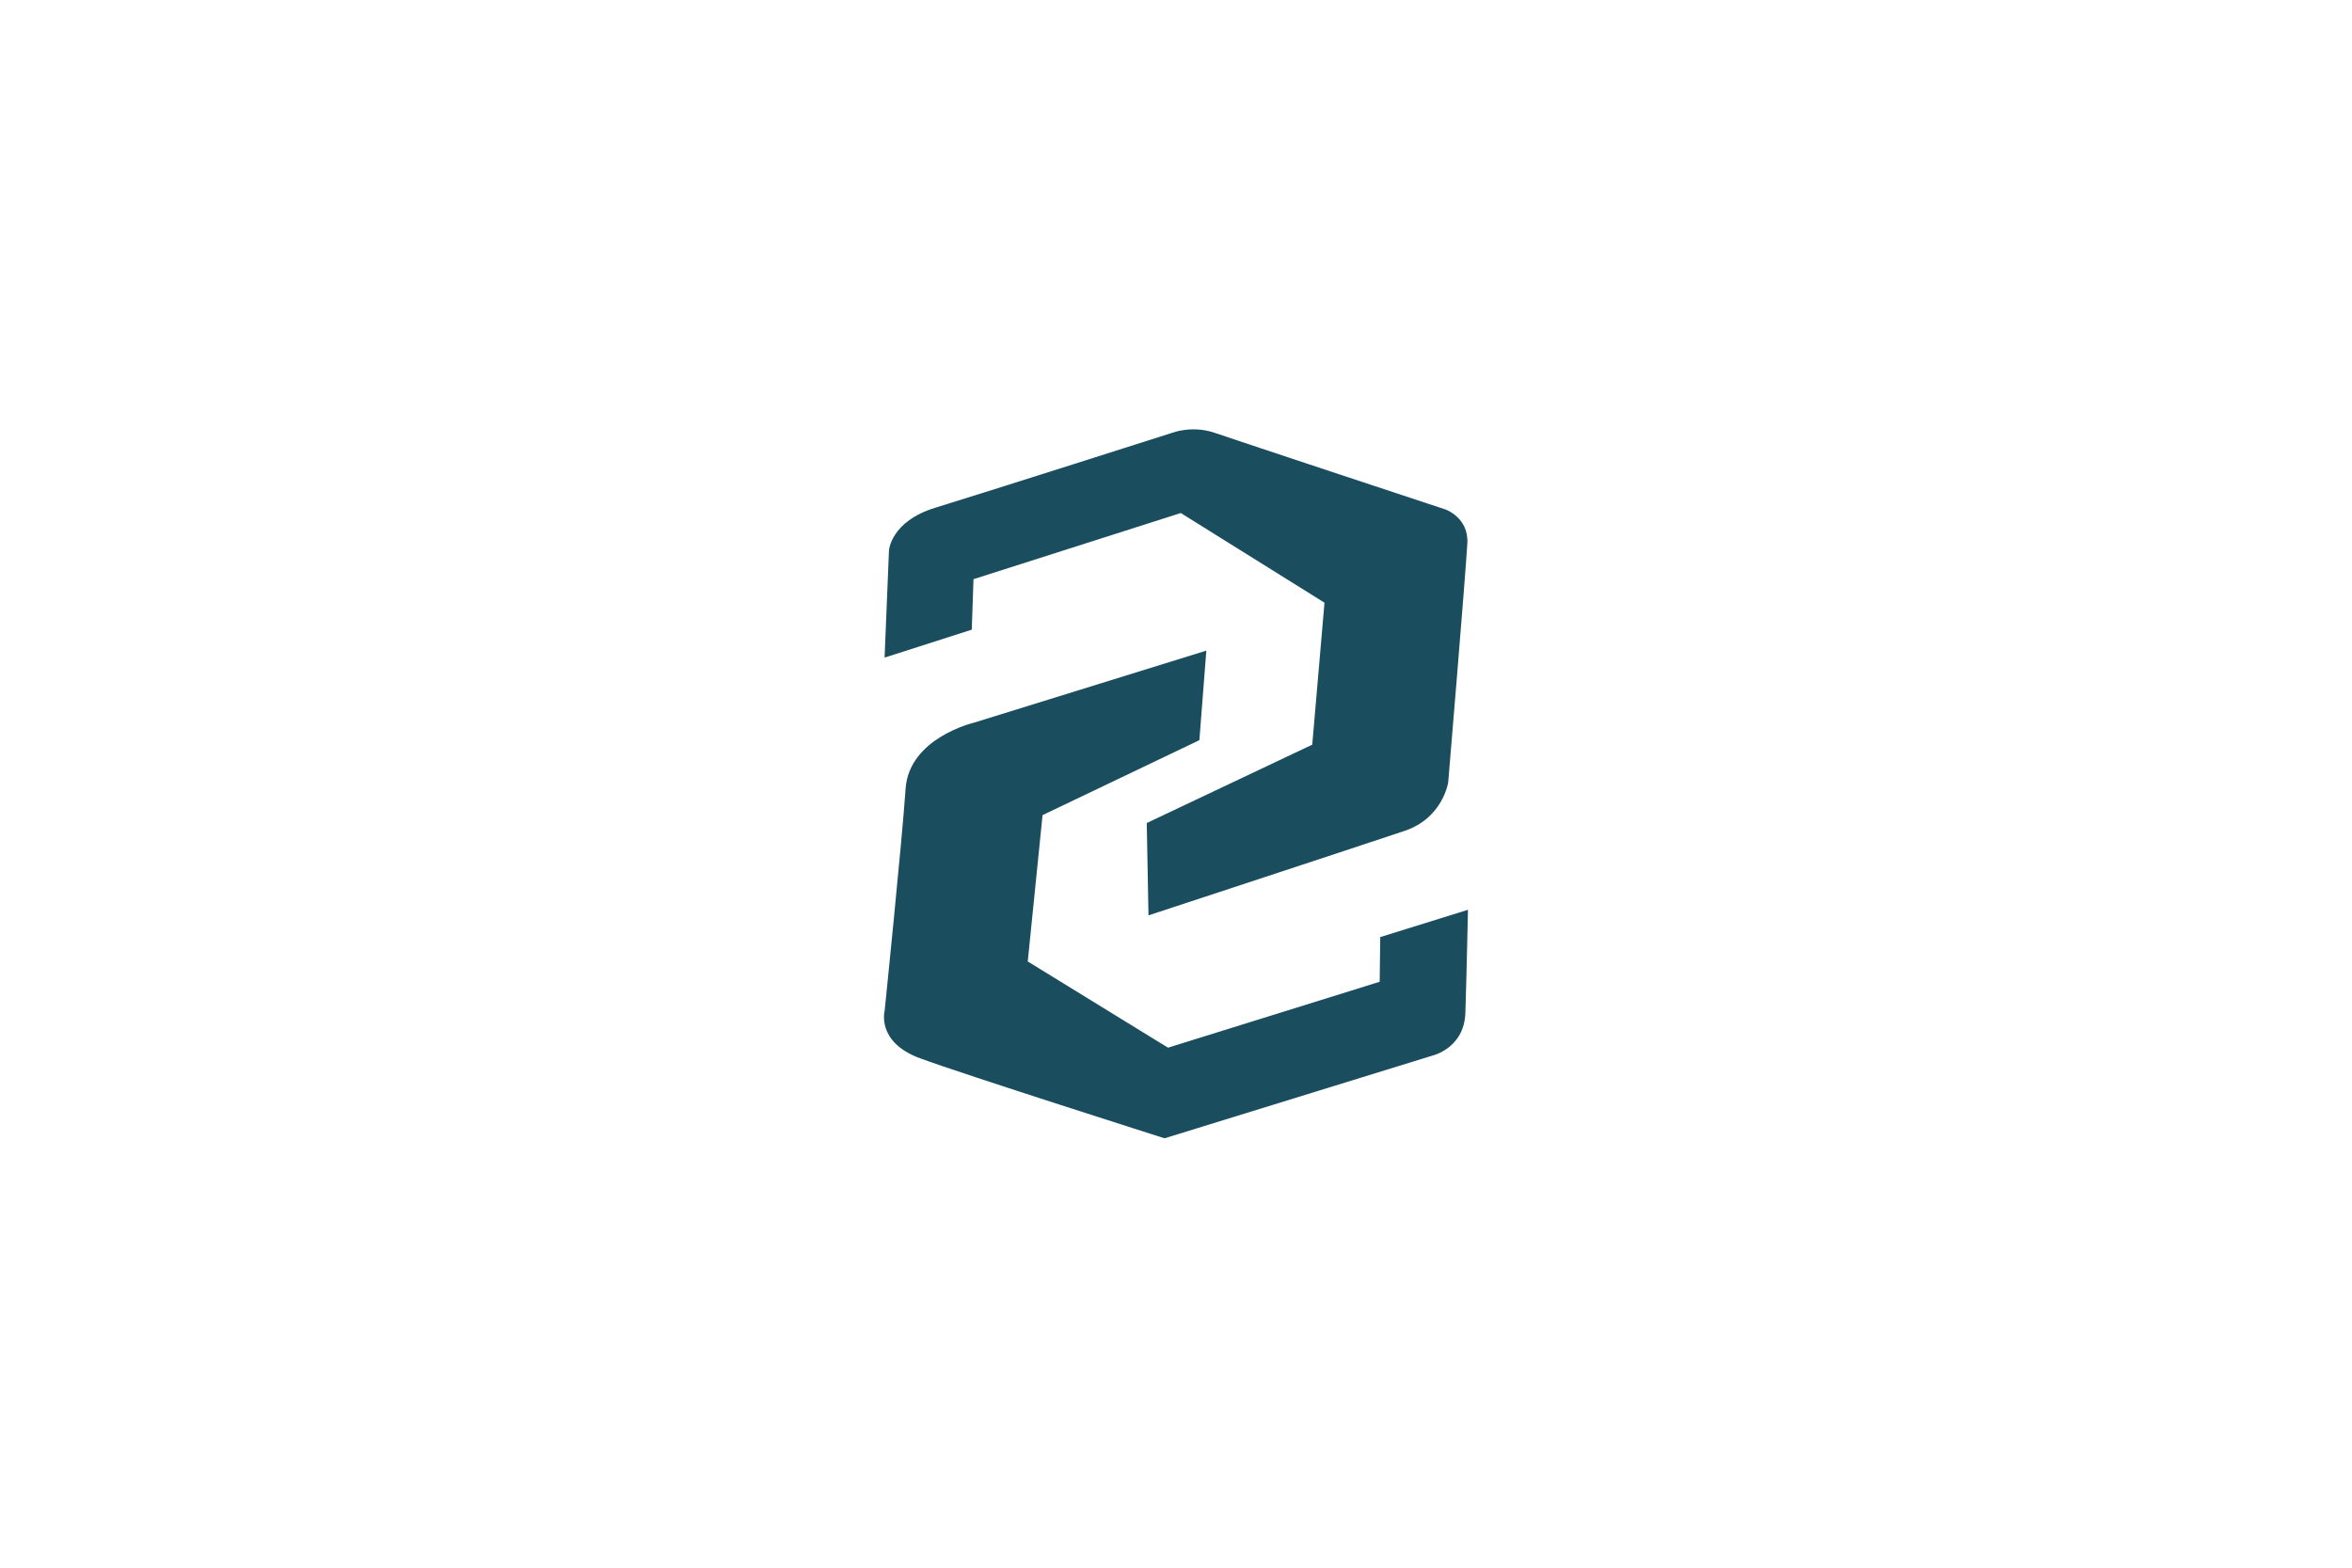
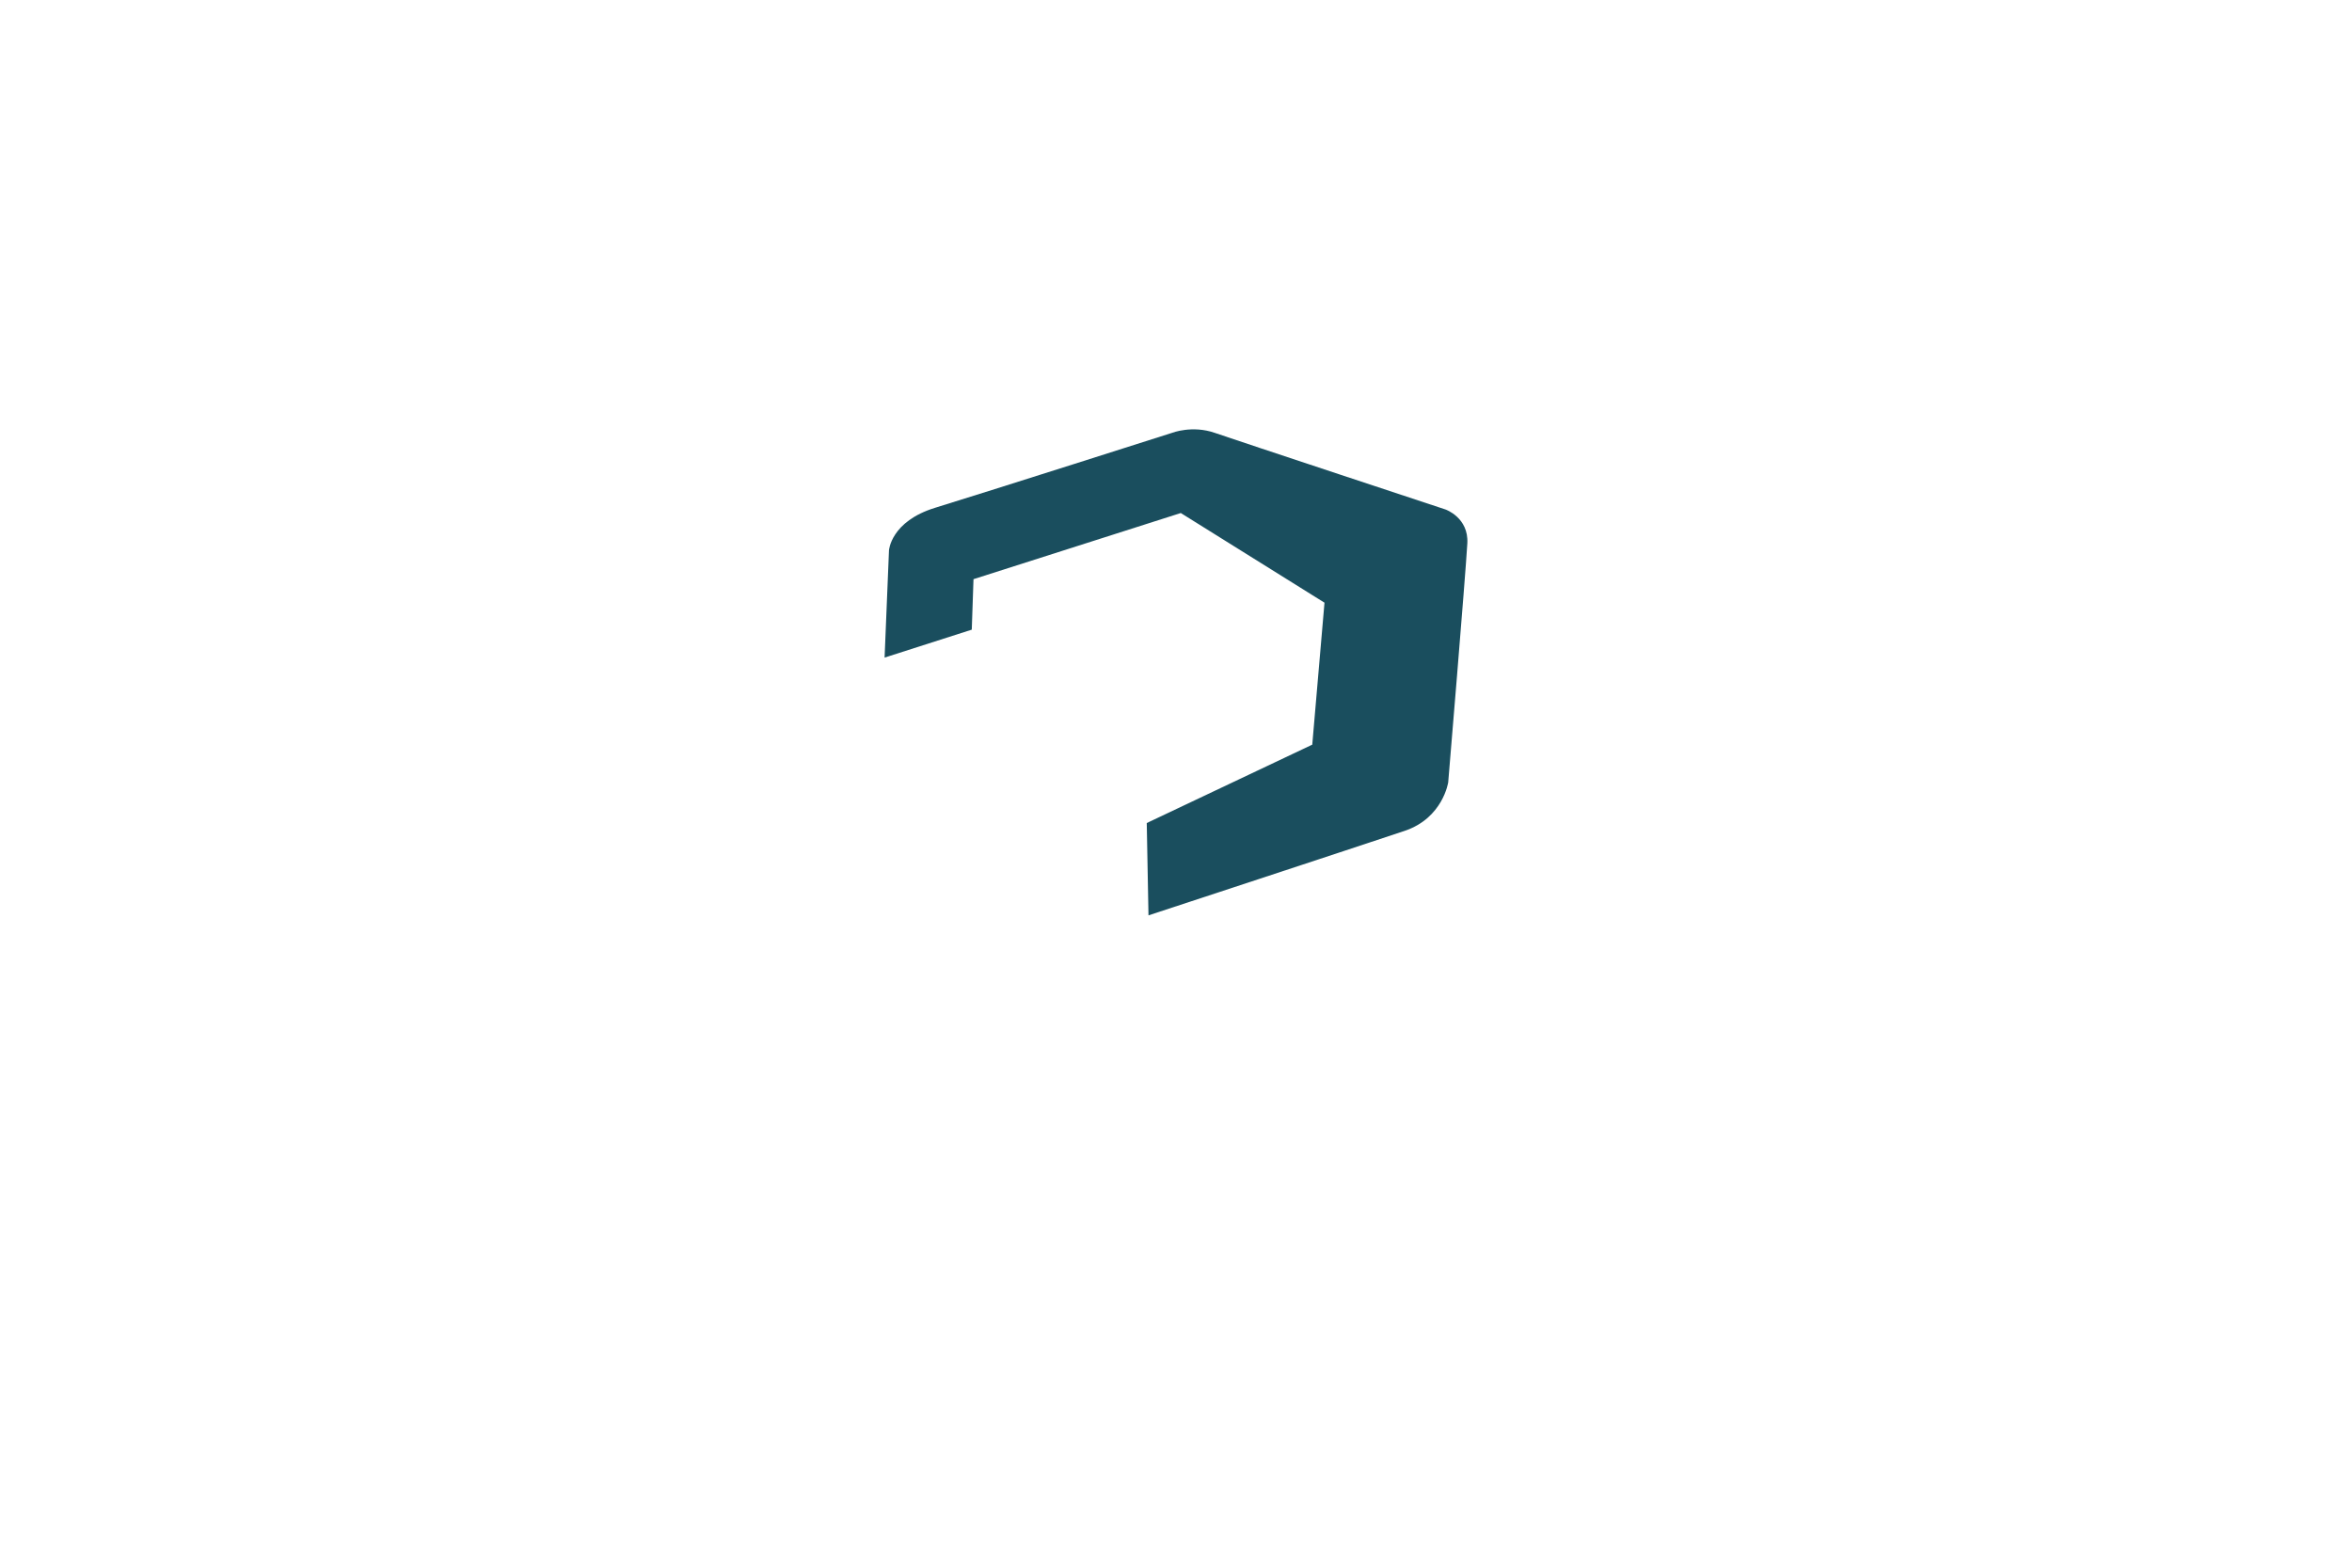
<svg xmlns="http://www.w3.org/2000/svg" id="logos" viewBox="0 0 300 200">
  <defs>
    <style>
      .cls-1 {
        fill: #1a4e5e;
        stroke-width: 0px;
      }
    </style>
  </defs>
  <path class="cls-1" d="M112.83,83.89l.56-13.67s.22-3.7,5.89-5.44c6.83-2.1,30.22-9.56,30.22-9.56,0,0,2.56-1,5.44,0s29.44,9.78,29.44,9.78c0,0,2.97,1.03,2.78,4.33-.25,4.33-2.44,30.48-2.44,30.48,0,0-.67,4.55-5.56,6.19-6.36,2.13-32.67,10.78-32.67,10.78l-.22-11.78,21.11-10,1.56-18.11-18.33-11.44-26.44,8.44-.22,6.44-11.11,3.56Z" />
-   <path class="cls-1" d="M153.88,83l-29.63,9.19s-8.3,1.93-8.74,8.44c-.44,6.52-2.67,28.3-2.67,28.3,0,0-1.11,4,4.48,6.07,5.59,2.07,31.22,10.22,31.22,10.22l34.07-10.52s4.15-.89,4.3-5.48c.15-4.59.33-13.15.33-13.15l-11.19,3.48-.07,5.7-27,8.41-17.89-11,1.89-18.67,20-9.56.89-11.44Z" />
</svg>